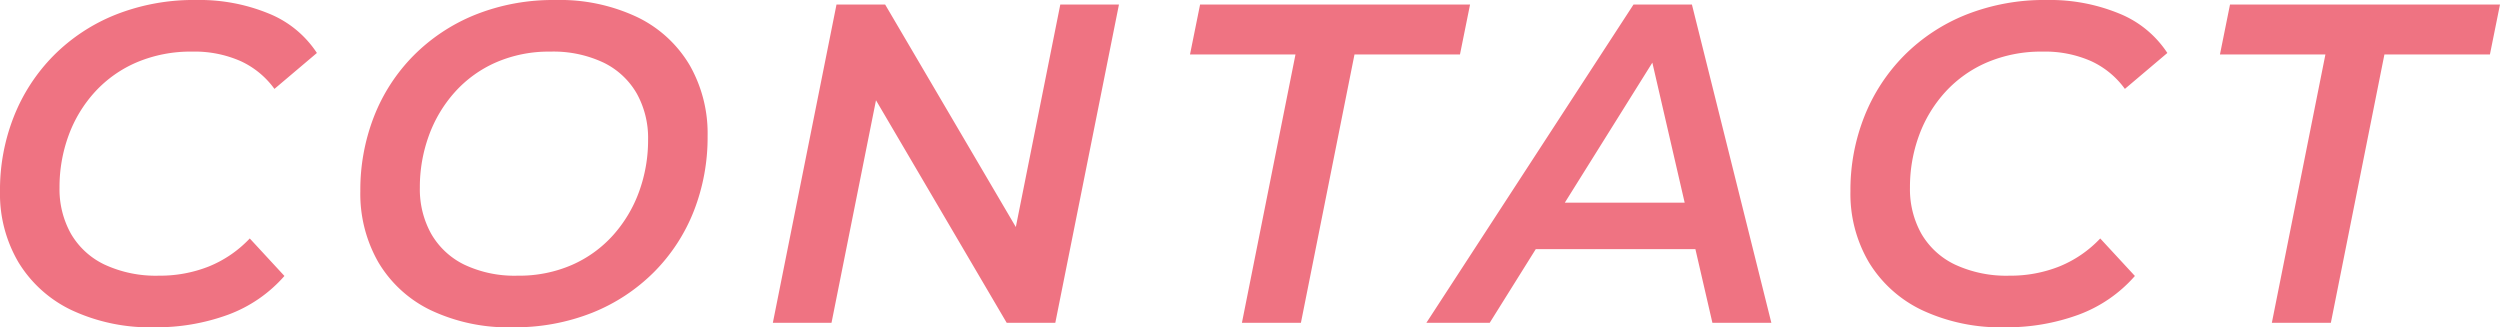
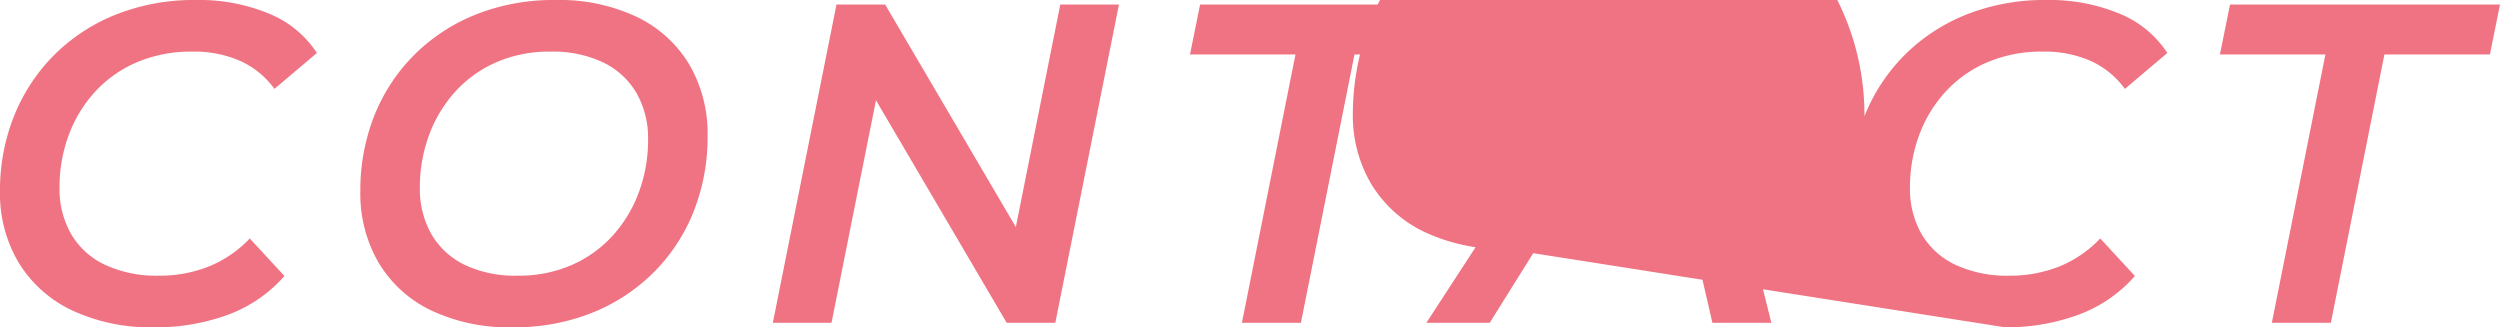
<svg xmlns="http://www.w3.org/2000/svg" width="439.864" height="57.585" viewBox="0 0 439.864 57.585">
-   <path id="contact" d="M-187.2.793a32.573,32.573,0,0,1-14.6-3.021,21.981,21.981,0,0,1-9.344-8.417,23.747,23.747,0,0,1-3.247-12.488A35.1,35.1,0,0,1-211.93-36.34a31.957,31.957,0,0,1,7.007-10.709,32.236,32.236,0,0,1,10.887-7.164,37.3,37.3,0,0,1,14.171-2.579A32.02,32.02,0,0,1-167.078-54.4a18.3,18.3,0,0,1,8.444,6.928l-7.47,6.321a15.111,15.111,0,0,0-5.919-4.875,20.03,20.03,0,0,0-8.555-1.685,24.271,24.271,0,0,0-9.707,1.867,21.3,21.3,0,0,0-7.372,5.191,23.111,23.111,0,0,0-4.653,7.664,26.307,26.307,0,0,0-1.607,9.213,16.007,16.007,0,0,0,2,8.094A13.573,13.573,0,0,0-196-10.241a21.382,21.382,0,0,0,9.593,1.952,23.254,23.254,0,0,0,8.773-1.624,20.479,20.479,0,0,0,7.189-4.924l6.1,6.6A24.4,24.4,0,0,1-174.312-1.4,36.659,36.659,0,0,1-187.2.793Zm63.008,0a31.841,31.841,0,0,1-14.453-3.026,21.591,21.591,0,0,1-9.179-8.422,24.192,24.192,0,0,1-3.167-12.477,35.525,35.525,0,0,1,2.426-13.213,31.541,31.541,0,0,1,6.972-10.7,32.309,32.309,0,0,1,10.851-7.164,36.806,36.806,0,0,1,14.056-2.579,31.841,31.841,0,0,1,14.453,3.026,21.591,21.591,0,0,1,9.179,8.422A24.192,24.192,0,0,1-89.89-32.868a35.525,35.525,0,0,1-2.426,13.212,31.541,31.541,0,0,1-6.972,10.7A32.308,32.308,0,0,1-110.14-1.787,36.808,36.808,0,0,1-124.2.793Zm.9-9.081a23.227,23.227,0,0,0,9.509-1.882,21.1,21.1,0,0,0,7.247-5.222,23.418,23.418,0,0,0,4.587-7.674,26.451,26.451,0,0,0,1.587-9.167,16.077,16.077,0,0,0-1.982-8.087,13.584,13.584,0,0,0-5.815-5.437,20.633,20.633,0,0,0-9.433-1.952,23.234,23.234,0,0,0-9.5,1.882,21.085,21.085,0,0,0-7.253,5.222,23.417,23.417,0,0,0-4.587,7.674,26.45,26.45,0,0,0-1.587,9.168,16.084,16.084,0,0,0,1.982,8.083,13.575,13.575,0,0,0,5.815,5.442A20.63,20.63,0,0,0-123.293-8.289ZM-78.41,0l11.2-56h8.554l25.5,43.414-3.286-.349L-27.834-56h10.32l-11.2,56h-8.554l-25.5-43.414,3.286.349L-68.09,0ZM4.121,0l9.424-47.211H-5.014L-3.239-56h47.5l-1.776,8.789H23.927L14.5,0ZM36.577,0,73.023-56H83.294L97.271,0H86.9L75.212-50.624h4.156L47.721,0ZM50.828-12.964l4.385-8.167H85.432l1.314,8.167ZM138.377.793a32.573,32.573,0,0,1-14.6-3.021,21.981,21.981,0,0,1-9.344-8.417,23.747,23.747,0,0,1-3.247-12.488A35.1,35.1,0,0,1,113.65-36.34a31.957,31.957,0,0,1,7.007-10.709,32.236,32.236,0,0,1,10.887-7.164,37.3,37.3,0,0,1,14.171-2.579A32.02,32.02,0,0,1,158.5-54.4a18.3,18.3,0,0,1,8.444,6.928l-7.47,6.321a15.111,15.111,0,0,0-5.919-4.875A20.03,20.03,0,0,0,145-47.711a24.271,24.271,0,0,0-9.707,1.867,21.3,21.3,0,0,0-7.373,5.191,23.111,23.111,0,0,0-4.653,7.664,26.307,26.307,0,0,0-1.607,9.213,16.007,16.007,0,0,0,2,8.094,13.573,13.573,0,0,0,5.921,5.442,21.382,21.382,0,0,0,9.593,1.952,23.254,23.254,0,0,0,8.773-1.624,20.479,20.479,0,0,0,7.189-4.924l6.1,6.6A24.4,24.4,0,0,1,151.268-1.4,36.659,36.659,0,0,1,138.377.793ZM185.332,0l9.424-47.211H176.2L177.972-56h47.5L223.7-47.211H205.138L195.715,0Z" transform="translate(214.39 56.792)" fill="#ef7382" />
+   <path id="contact" d="M-187.2.793a32.573,32.573,0,0,1-14.6-3.021,21.981,21.981,0,0,1-9.344-8.417,23.747,23.747,0,0,1-3.247-12.488A35.1,35.1,0,0,1-211.93-36.34a31.957,31.957,0,0,1,7.007-10.709,32.236,32.236,0,0,1,10.887-7.164,37.3,37.3,0,0,1,14.171-2.579A32.02,32.02,0,0,1-167.078-54.4a18.3,18.3,0,0,1,8.444,6.928l-7.47,6.321a15.111,15.111,0,0,0-5.919-4.875,20.03,20.03,0,0,0-8.555-1.685,24.271,24.271,0,0,0-9.707,1.867,21.3,21.3,0,0,0-7.372,5.191,23.111,23.111,0,0,0-4.653,7.664,26.307,26.307,0,0,0-1.607,9.213,16.007,16.007,0,0,0,2,8.094A13.573,13.573,0,0,0-196-10.241a21.382,21.382,0,0,0,9.593,1.952,23.254,23.254,0,0,0,8.773-1.624,20.479,20.479,0,0,0,7.189-4.924l6.1,6.6A24.4,24.4,0,0,1-174.312-1.4,36.659,36.659,0,0,1-187.2.793Zm63.008,0a31.841,31.841,0,0,1-14.453-3.026,21.591,21.591,0,0,1-9.179-8.422,24.192,24.192,0,0,1-3.167-12.477,35.525,35.525,0,0,1,2.426-13.213,31.541,31.541,0,0,1,6.972-10.7,32.309,32.309,0,0,1,10.851-7.164,36.806,36.806,0,0,1,14.056-2.579,31.841,31.841,0,0,1,14.453,3.026,21.591,21.591,0,0,1,9.179,8.422A24.192,24.192,0,0,1-89.89-32.868a35.525,35.525,0,0,1-2.426,13.212,31.541,31.541,0,0,1-6.972,10.7A32.308,32.308,0,0,1-110.14-1.787,36.808,36.808,0,0,1-124.2.793Zm.9-9.081a23.227,23.227,0,0,0,9.509-1.882,21.1,21.1,0,0,0,7.247-5.222,23.418,23.418,0,0,0,4.587-7.674,26.451,26.451,0,0,0,1.587-9.167,16.077,16.077,0,0,0-1.982-8.087,13.584,13.584,0,0,0-5.815-5.437,20.633,20.633,0,0,0-9.433-1.952,23.234,23.234,0,0,0-9.5,1.882,21.085,21.085,0,0,0-7.253,5.222,23.417,23.417,0,0,0-4.587,7.674,26.45,26.45,0,0,0-1.587,9.168,16.084,16.084,0,0,0,1.982,8.083,13.575,13.575,0,0,0,5.815,5.442A20.63,20.63,0,0,0-123.293-8.289ZM-78.41,0l11.2-56h8.554l25.5,43.414-3.286-.349L-27.834-56h10.32l-11.2,56h-8.554l-25.5-43.414,3.286.349L-68.09,0ZM4.121,0l9.424-47.211H-5.014L-3.239-56h47.5l-1.776,8.789H23.927L14.5,0ZM36.577,0,73.023-56H83.294L97.271,0H86.9L75.212-50.624h4.156L47.721,0ZM50.828-12.964l4.385-8.167H85.432l1.314,8.167Za32.573,32.573,0,0,1-14.6-3.021,21.981,21.981,0,0,1-9.344-8.417,23.747,23.747,0,0,1-3.247-12.488A35.1,35.1,0,0,1,113.65-36.34a31.957,31.957,0,0,1,7.007-10.709,32.236,32.236,0,0,1,10.887-7.164,37.3,37.3,0,0,1,14.171-2.579A32.02,32.02,0,0,1,158.5-54.4a18.3,18.3,0,0,1,8.444,6.928l-7.47,6.321a15.111,15.111,0,0,0-5.919-4.875A20.03,20.03,0,0,0,145-47.711a24.271,24.271,0,0,0-9.707,1.867,21.3,21.3,0,0,0-7.373,5.191,23.111,23.111,0,0,0-4.653,7.664,26.307,26.307,0,0,0-1.607,9.213,16.007,16.007,0,0,0,2,8.094,13.573,13.573,0,0,0,5.921,5.442,21.382,21.382,0,0,0,9.593,1.952,23.254,23.254,0,0,0,8.773-1.624,20.479,20.479,0,0,0,7.189-4.924l6.1,6.6A24.4,24.4,0,0,1,151.268-1.4,36.659,36.659,0,0,1,138.377.793ZM185.332,0l9.424-47.211H176.2L177.972-56h47.5L223.7-47.211H205.138L195.715,0Z" transform="translate(214.39 56.792)" fill="#ef7382" />
</svg>